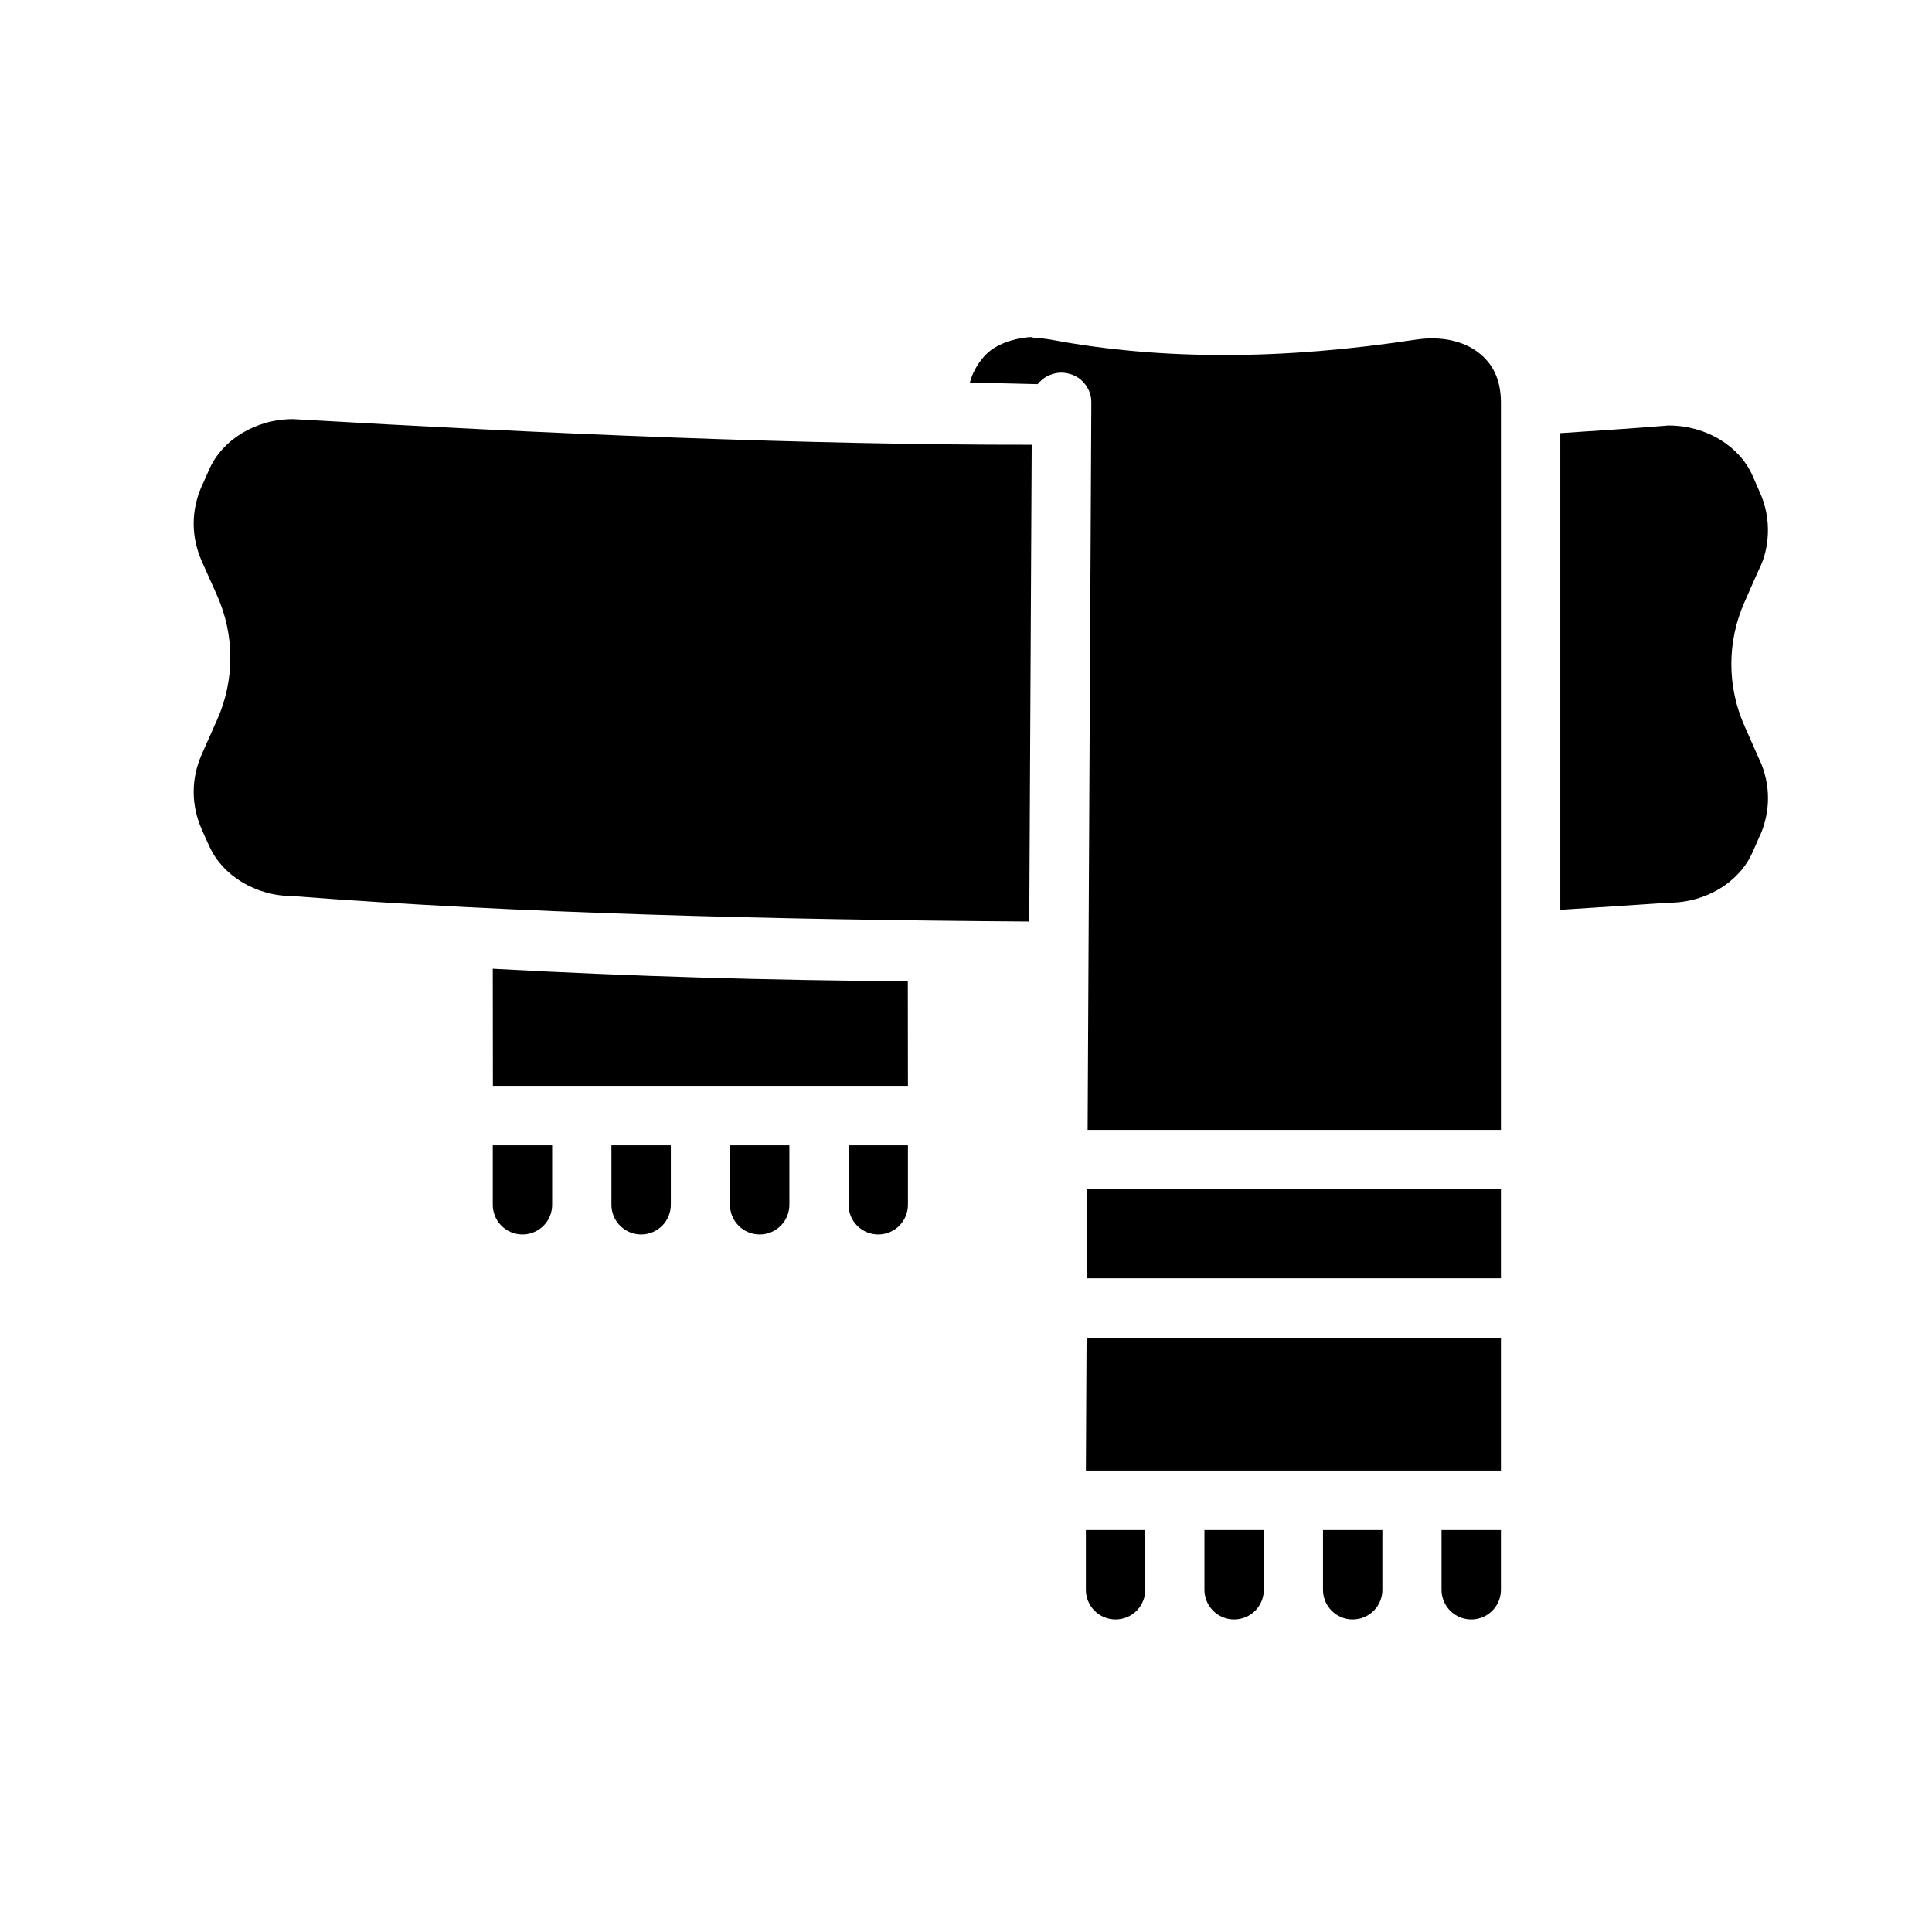
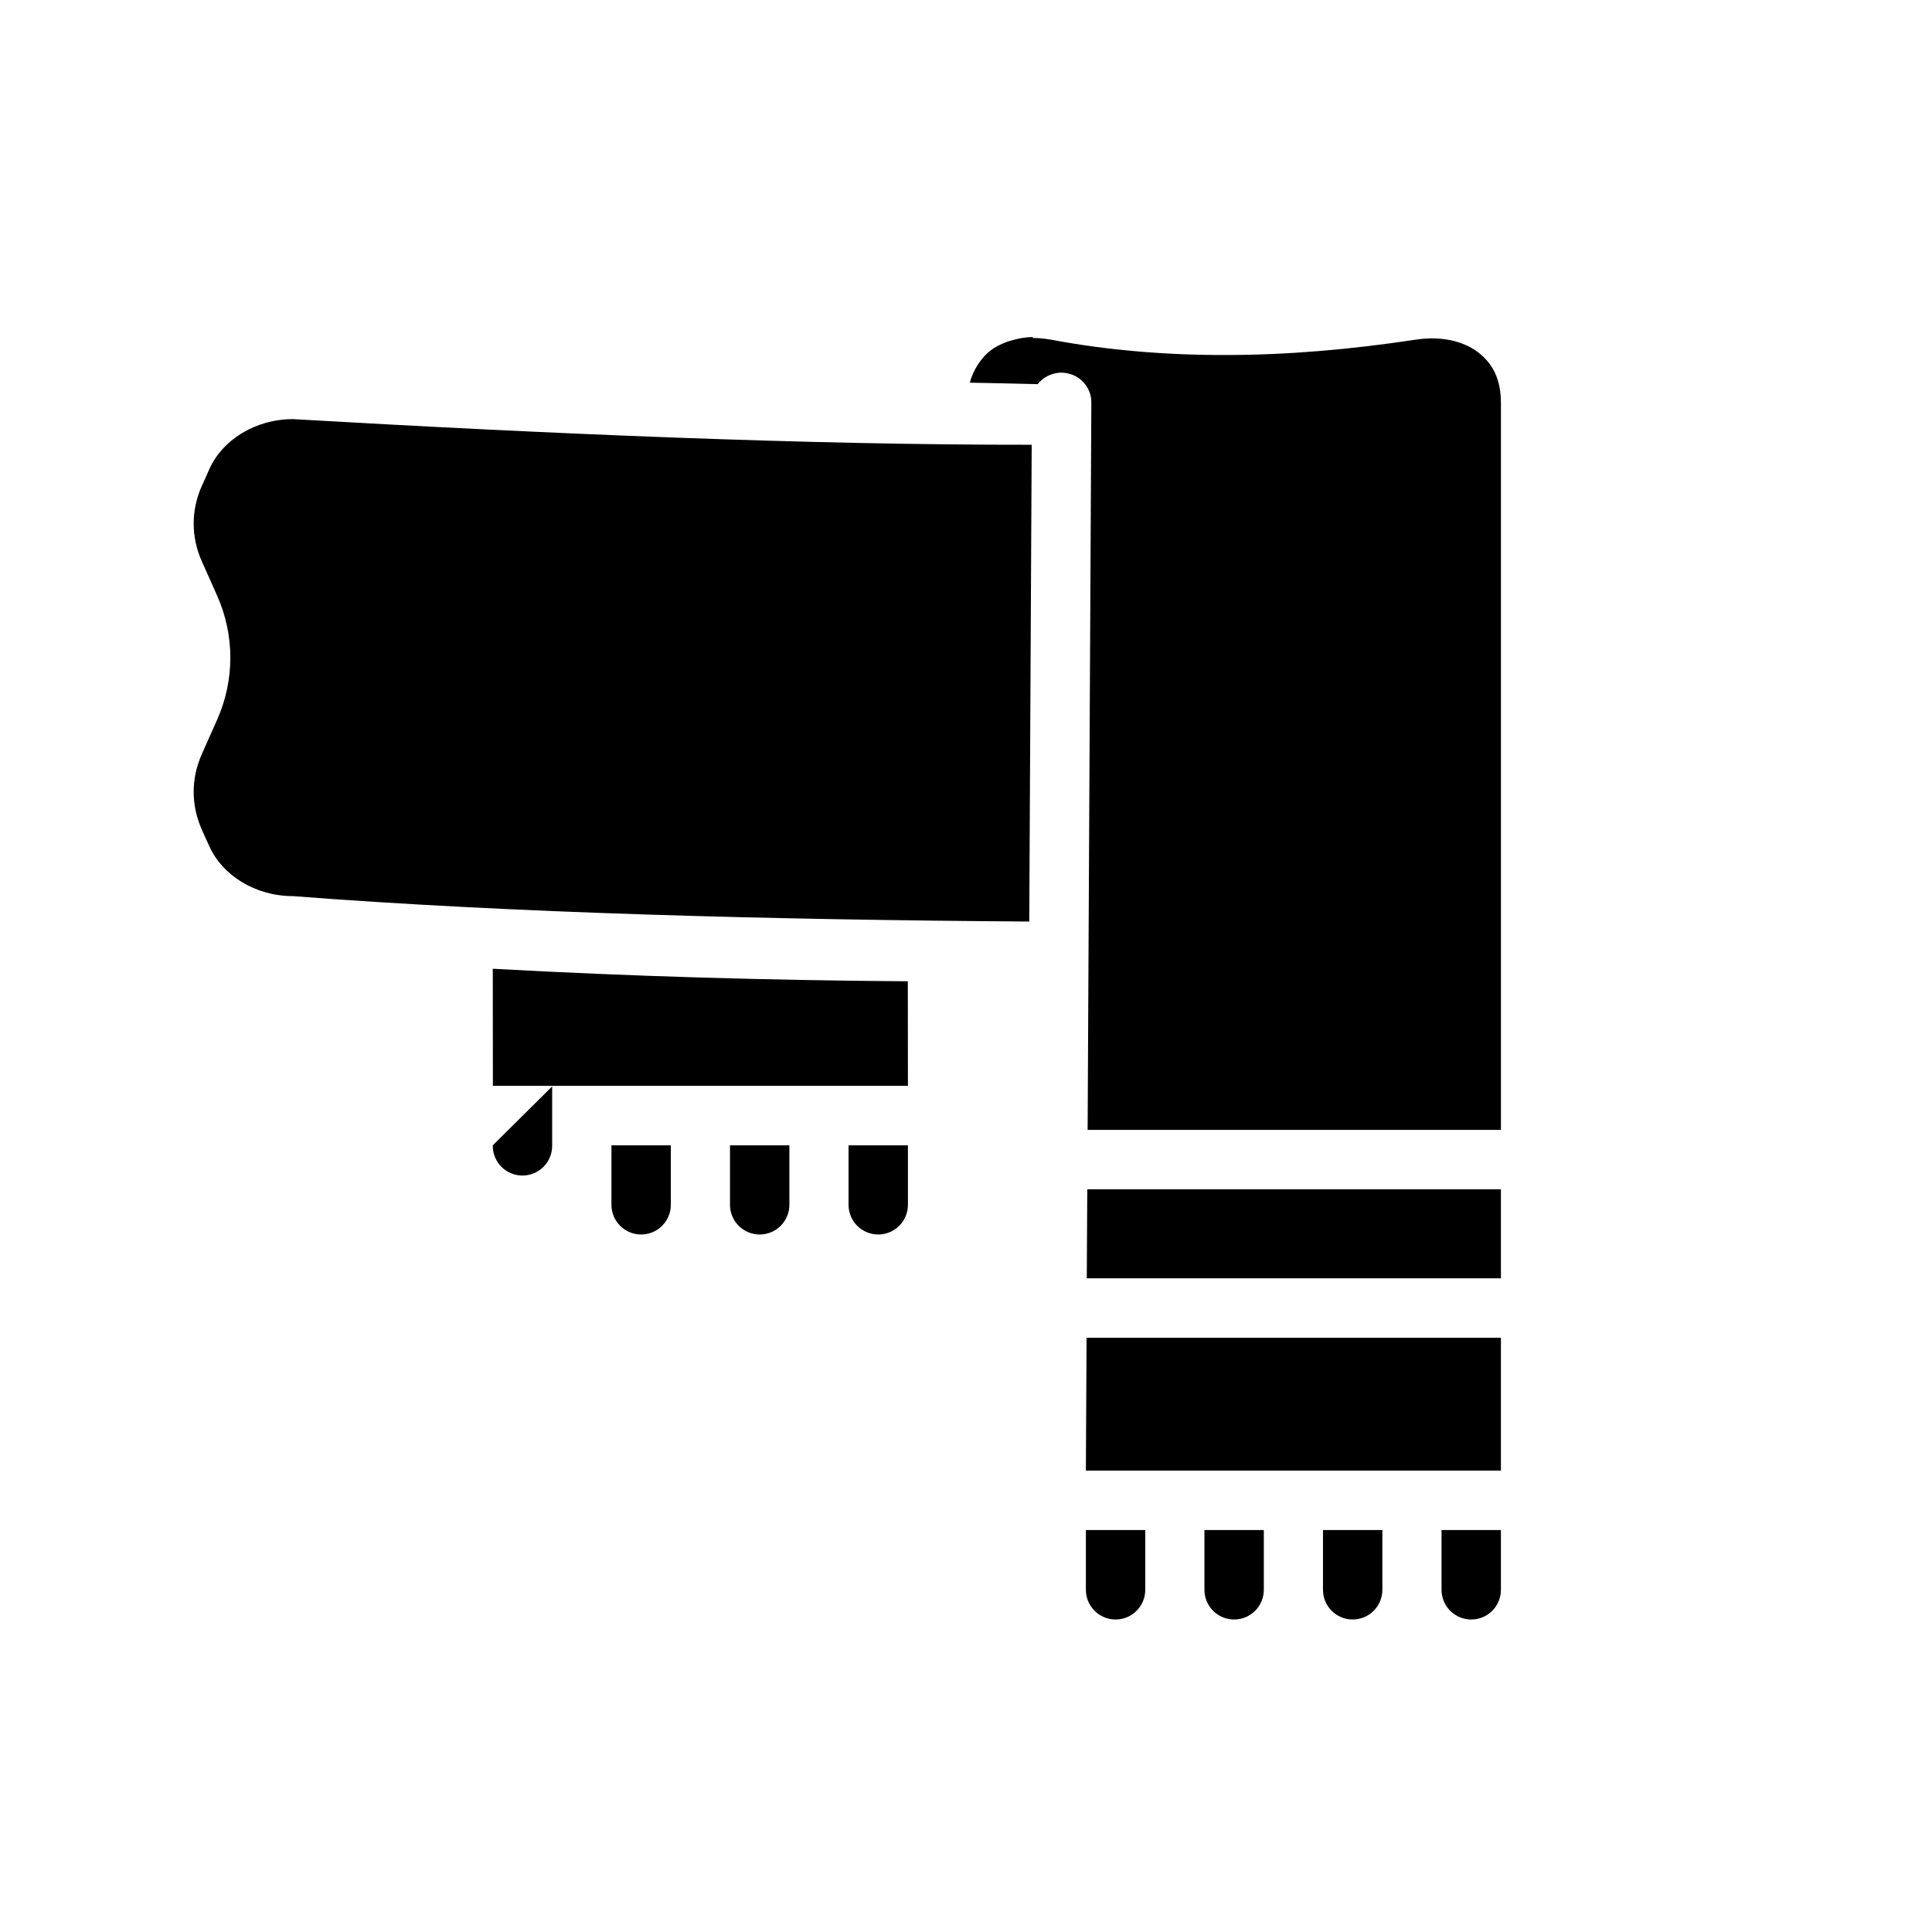
<svg xmlns="http://www.w3.org/2000/svg" fill="#000000" width="800px" height="800px" version="1.1" viewBox="144 144 512 512">
  <g fill-rule="evenodd">
-     <path d="m274.59 447.53v15.621c-0.035 2.109 0.777 4.148 2.258 5.652 1.48 1.504 3.5 2.352 5.609 2.352 2.113 0 4.133-0.848 5.613-2.352 1.48-1.504 2.293-3.543 2.258-5.652v-15.621zm31.449 0v15.621c-0.035 2.109 0.777 4.148 2.258 5.652 1.477 1.504 3.5 2.352 5.609 2.352 2.113 0 4.133-0.848 5.613-2.352 1.48-1.504 2.293-3.543 2.258-5.652v-15.621zm31.418 0v15.621c-0.039 2.109 0.777 4.148 2.254 5.652 1.48 1.504 3.504 2.352 5.613 2.352s4.133-0.848 5.613-2.352c1.48-1.504 2.293-3.543 2.258-5.652v-15.621zm31.418 0v15.621h-0.004c-0.035 2.109 0.781 4.148 2.258 5.652 1.48 1.504 3.504 2.352 5.613 2.352 2.109 0 4.133-0.848 5.613-2.352 1.48-1.504 2.293-3.543 2.258-5.652v-15.621z" />
+     <path d="m274.59 447.53c-0.035 2.109 0.777 4.148 2.258 5.652 1.48 1.504 3.5 2.352 5.609 2.352 2.113 0 4.133-0.848 5.613-2.352 1.48-1.504 2.293-3.543 2.258-5.652v-15.621zm31.449 0v15.621c-0.035 2.109 0.777 4.148 2.258 5.652 1.477 1.504 3.5 2.352 5.609 2.352 2.113 0 4.133-0.848 5.613-2.352 1.48-1.504 2.293-3.543 2.258-5.652v-15.621zm31.418 0v15.621c-0.039 2.109 0.777 4.148 2.254 5.652 1.48 1.504 3.504 2.352 5.613 2.352s4.133-0.848 5.613-2.352c1.48-1.504 2.293-3.543 2.258-5.652v-15.621zm31.418 0v15.621h-0.004c-0.035 2.109 0.781 4.148 2.258 5.652 1.48 1.504 3.504 2.352 5.613 2.352 2.109 0 4.133-0.848 5.613-2.352 1.48-1.504 2.293-3.543 2.258-5.652v-15.621z" />
    <path d="m417.69 233.57c1.504-0.008 3.082 0.156 4.734 0.426 7.402 1.402 14.996 2.43 22.75 3.106 7.75 0.676 15.676 1.008 23.762 0.977 16.164 0 32.992-1.449 50.414-4.09 3.41-0.504 6.535-0.379 9.285 0.219 2.738 0.598 5.117 1.68 7.008 3.106 0.945 0.707 1.801 1.512 2.551 2.398 1.5 1.77 2.578 3.918 3.137 6.609 0.277 1.355 0.43 2.824 0.43 4.457v192.65h-109.53l0.984-192.62c0.004-0.266-0.008-0.535-0.031-0.801v-0.156c-0.188-1.82-1.004-3.516-2.305-4.797-0.176-0.184-0.363-0.355-0.555-0.52h-0.031c-0.188-0.164-0.383-0.316-0.586-0.457h-0.031c-0.207-0.145-0.422-0.273-0.645-0.395h-0.031c-0.461-0.242-0.945-0.438-1.445-0.582h-0.031c-0.242-0.074-0.488-0.141-0.738-0.191h-0.031c-0.496-0.098-1-0.152-1.508-0.156h-0.125c-0.762 0.023-1.52 0.156-2.242 0.395-0.242 0.07-0.477 0.156-0.707 0.25h-0.031c-0.23 0.105-0.457 0.223-0.68 0.348h-0.031c-0.211 0.117-0.414 0.242-0.613 0.379h-0.031c-0.215 0.152-0.418 0.312-0.617 0.488-0.191 0.164-0.375 0.336-0.555 0.52h-0.062c-0.195 0.215-0.383 0.441-0.555 0.676-5.996-0.156-11.969-0.285-17.984-0.395 0.445-1.738 1.156-3.227 2-4.582 0.109-0.172 0.219-0.363 0.34-0.52 0.891-1.309 1.914-2.488 3.168-3.445 1.25-0.961 2.738-1.684 4.336-2.273 0.418-0.156 0.852-0.27 1.289-0.395 1.707-0.488 3.523-0.852 5.535-0.867z" />
    <path d="m221.65 255.07c67.844 3.922 136.73 6.867 195.76 6.797l-0.645 126.35c-68.238-0.473-136.93-2.227-195.11-6.734-10.043 0-18.746-5.555-22.164-13.191-0.699-1.418-1.336-2.961-2-4.426-2.887-6.484-2.887-13.531 0-20.02l4.059-9.133c4.656-10.469 4.656-22.371 0-32.84l-4.059-9.102c-2.887-6.484-2.887-13.531 0-20.02 0.699-1.418 1.336-2.984 2-4.457 3.414-7.648 12.113-13.223 22.164-13.223z" />
-     <path d="m586.21 256.76h0.031c10.047 0.012 18.762 5.57 22.164 13.223l1.938 4.426c3.406 7.394 2.352 15.285 0.031 20.02-1.387 2.981-2.707 6.098-4.059 9.133-4.656 10.469-4.656 22.371 0 32.84l4.027 9.102h0.031c2.887 6.484 2.887 13.562 0 20.047h-0.031l-1.969 4.457c-3.414 7.644-12.117 13.223-22.164 13.223-9.977 0.676-19.52 1.289-28.711 1.875v-126.32c9.551-0.629 19.109-1.242 28.711-2.031z" />
    <path d="m274.59 400.73c36.672 2.023 73.34 3.074 109.99 3.32l0.031 27.707h-109.99z" />
    <path d="m432.14 459.18h109.62v23.586h-109.75z" />
    <path d="m431.95 498.52h109.81v35.207h-109.99z" />
    <path d="m431.77 549.47v15.711c-0.035 2.109 0.777 4.148 2.258 5.652 1.48 1.504 3.5 2.352 5.613 2.352 2.109 0 4.133-0.848 5.609-2.352 1.48-1.504 2.293-3.543 2.258-5.652v-15.711zm31.418 0v15.711c-0.035 2.109 0.777 4.148 2.258 5.652 1.48 1.504 3.5 2.352 5.613 2.352 2.109 0 4.129-0.848 5.609-2.352 1.48-1.504 2.293-3.543 2.258-5.652v-15.711zm31.418 0v15.711c-0.035 2.109 0.777 4.148 2.258 5.652 1.48 1.504 3.5 2.352 5.609 2.352 2.113 0 4.133-0.848 5.613-2.352 1.48-1.504 2.293-3.543 2.258-5.652v-15.711zm31.418 0v15.711c-0.035 2.109 0.777 4.148 2.258 5.652 1.477 1.504 3.5 2.352 5.609 2.352 2.113 0 4.133-0.848 5.613-2.352 1.48-1.504 2.293-3.543 2.258-5.652v-15.711z" />
  </g>
</svg>